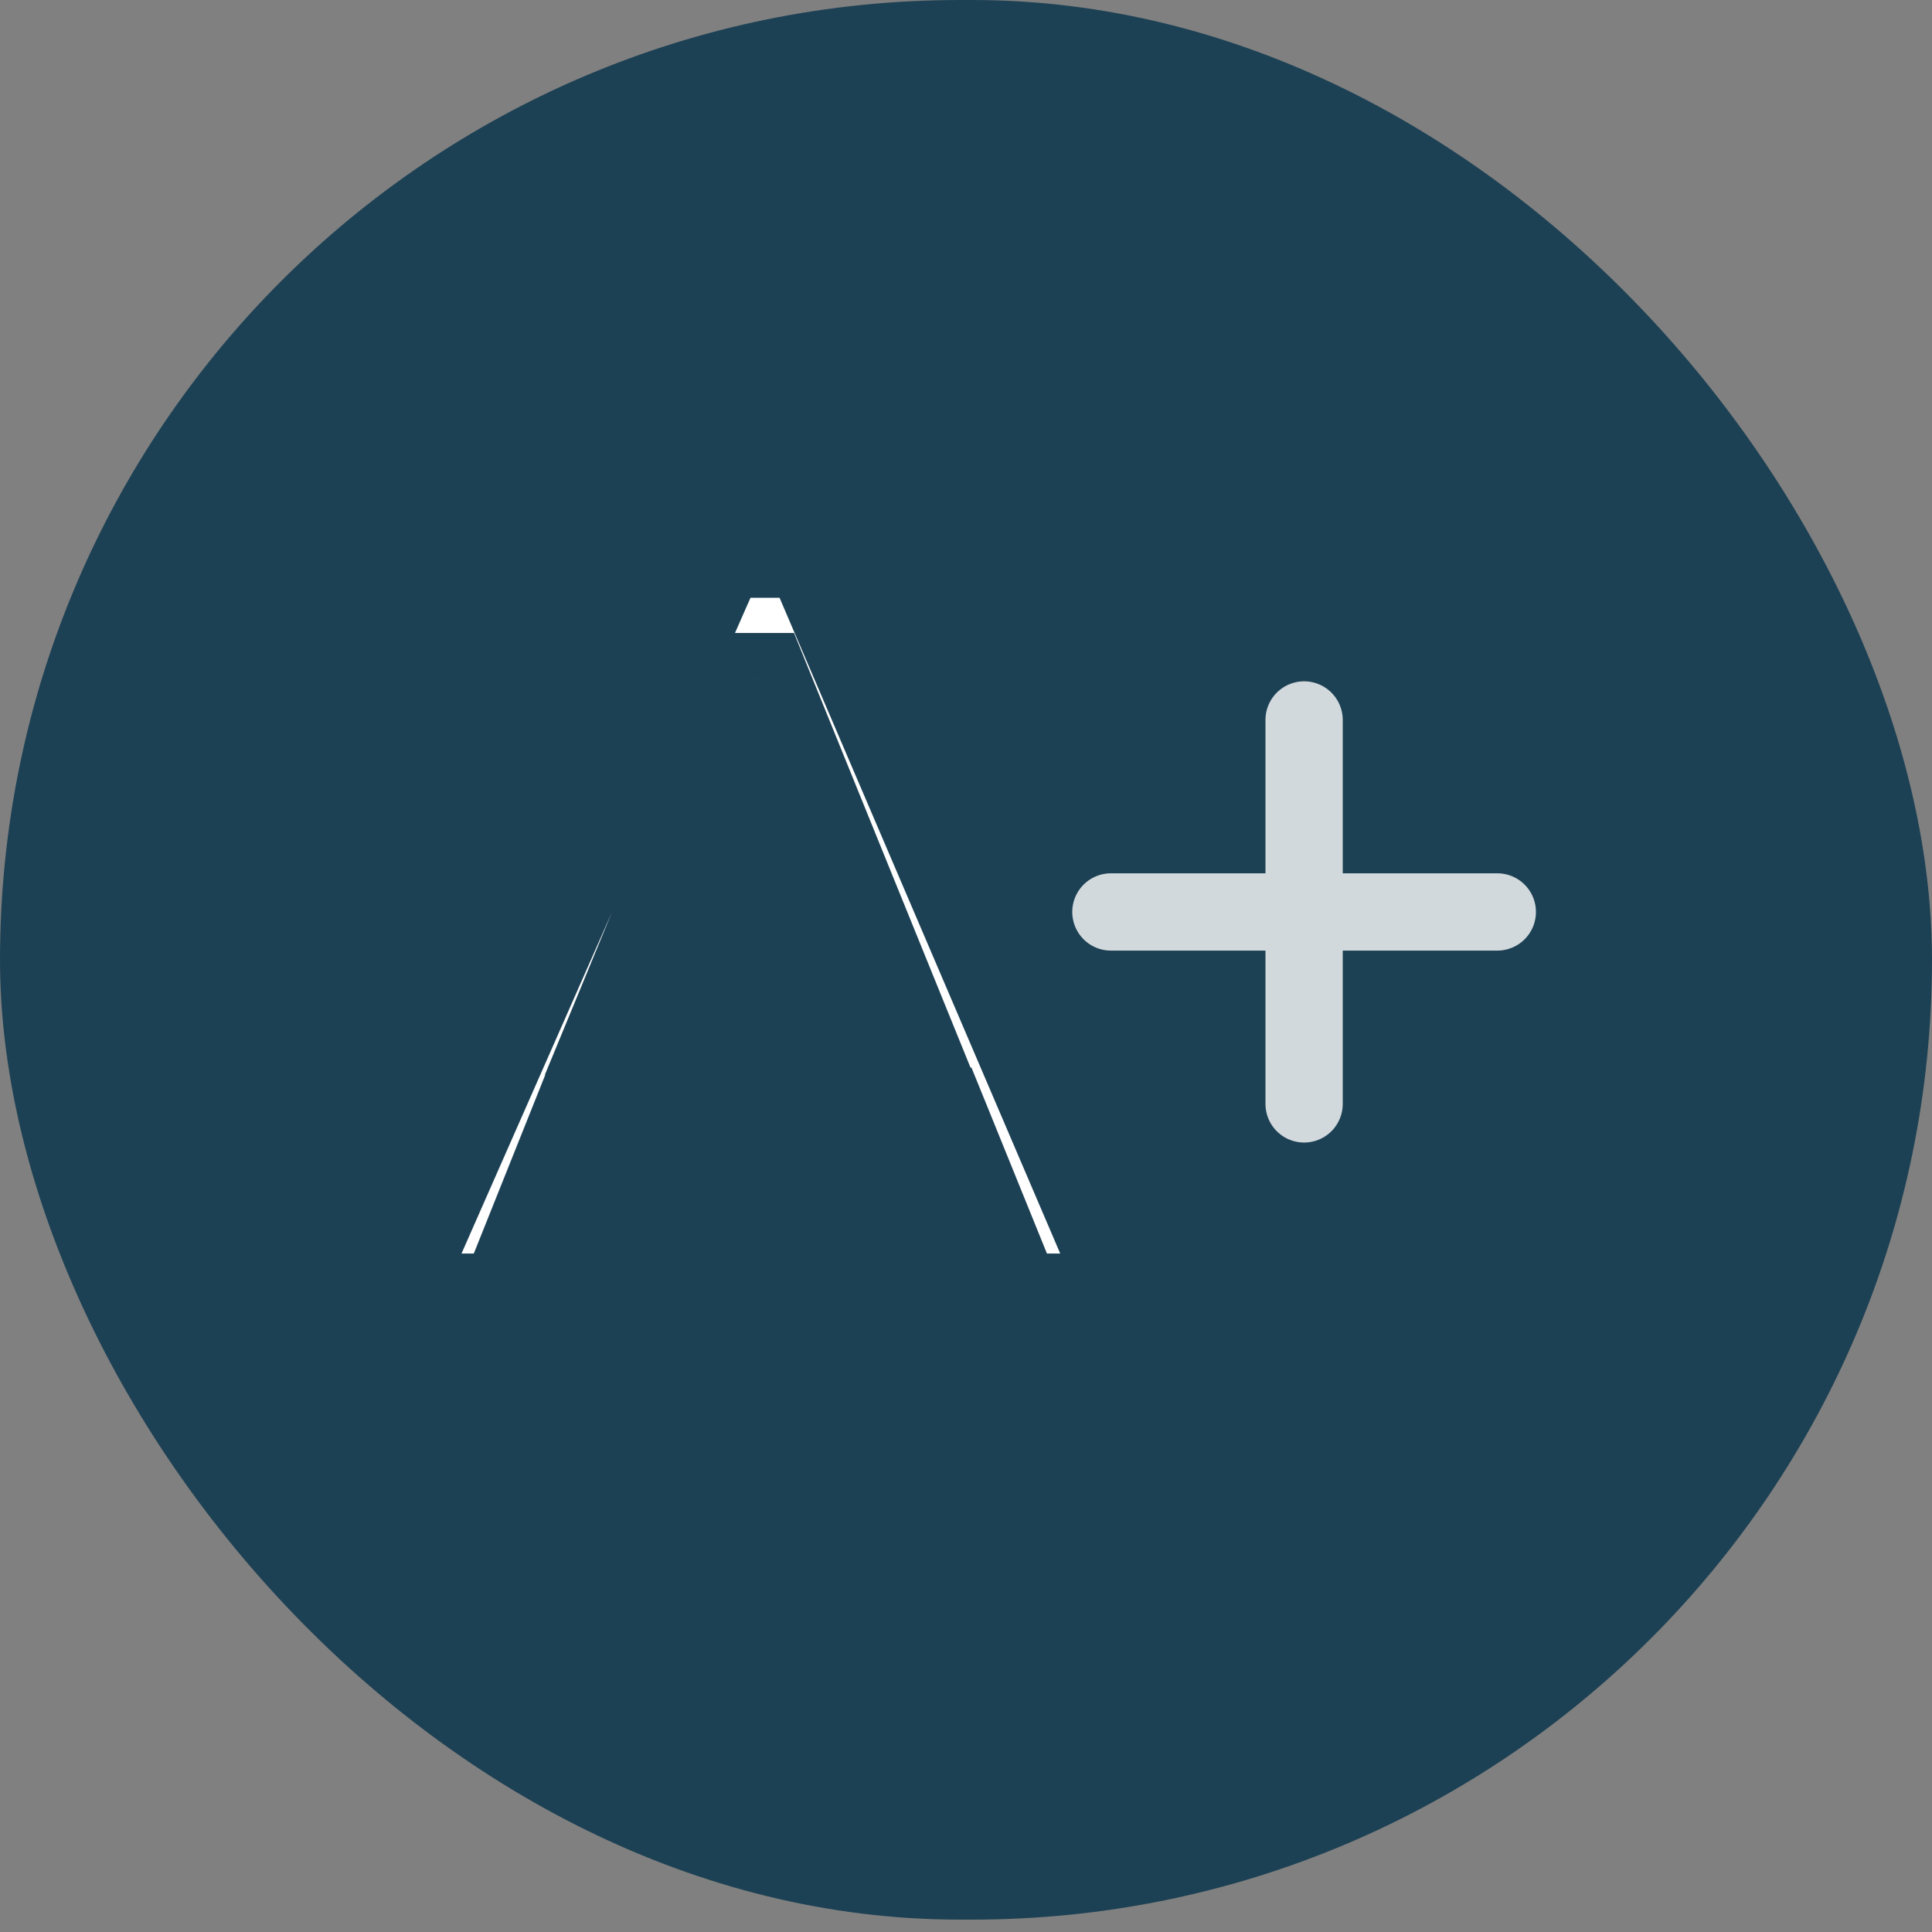
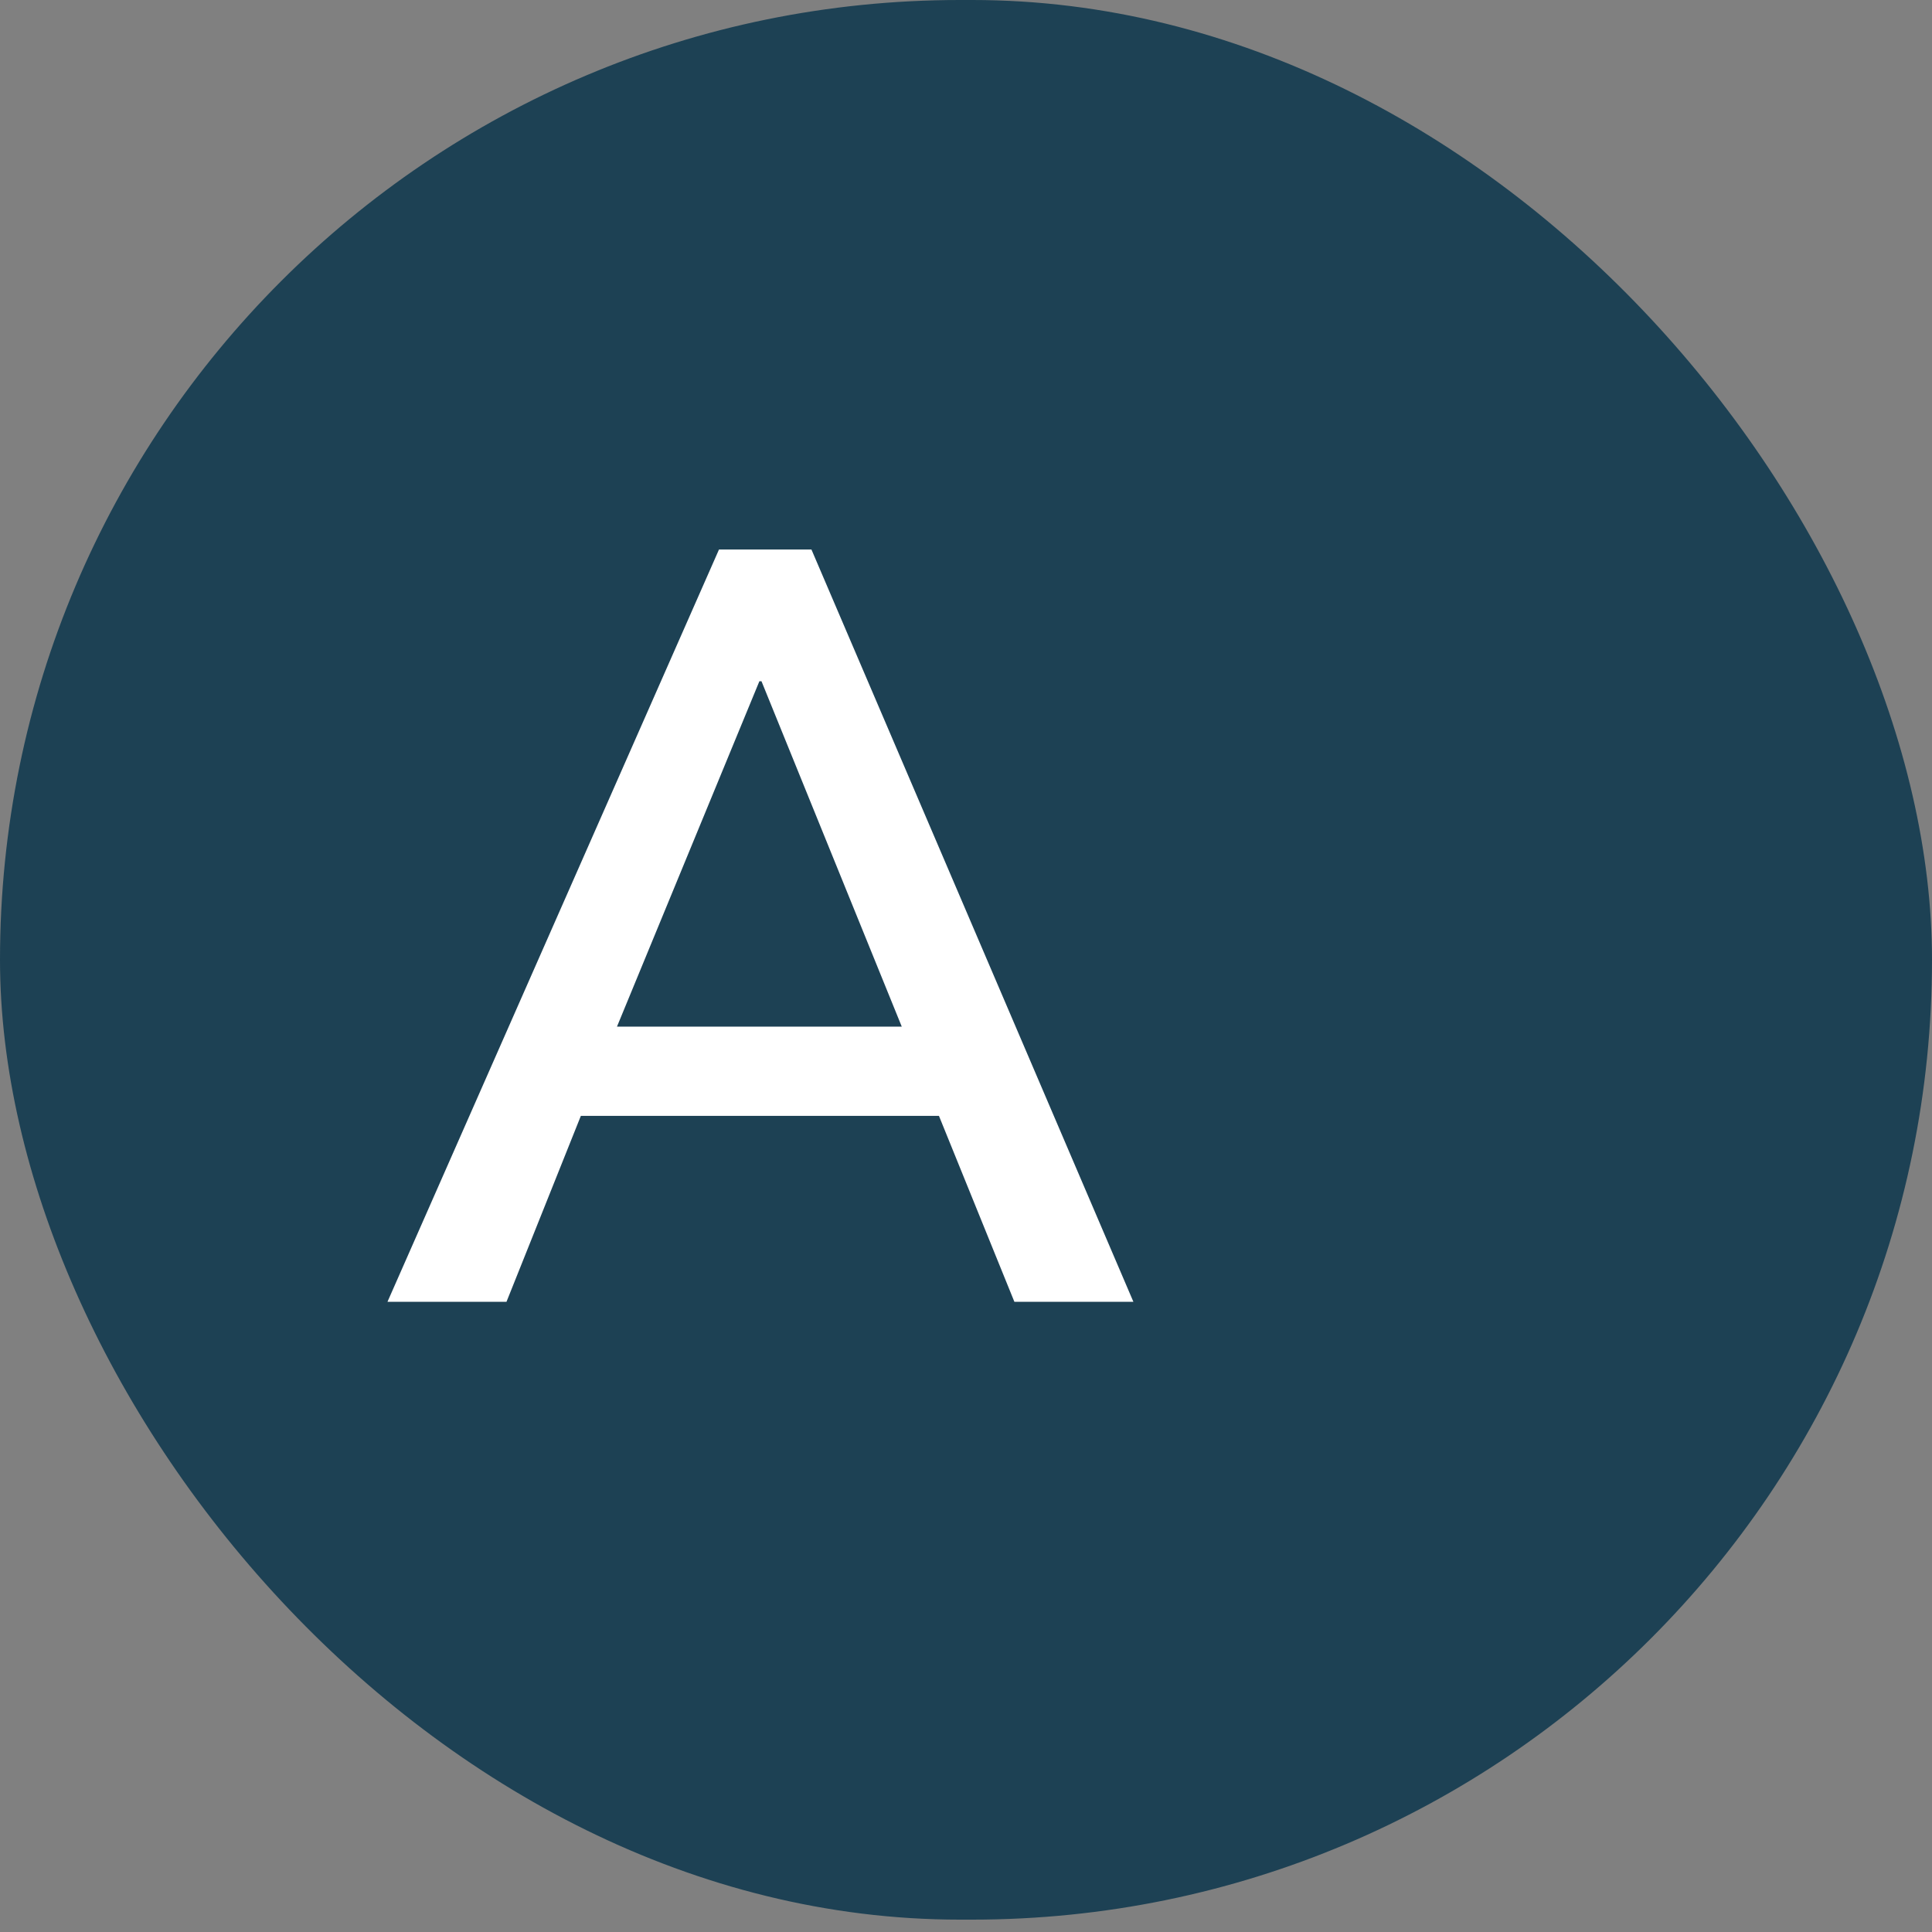
<svg xmlns="http://www.w3.org/2000/svg" width="40" height="40" viewBox="0 0 40 40" fill="none">
  <rect x="0" y="0" width="40" height="40" fill="#808080" stroke="none" />
  <rect width="40" height="39.744" rx="19.872" fill="#1D4154" />
-   <path opacity="0.8" d="M23 18.881H31M27 14.906V22.855" stroke="white" stroke-width="1.6" stroke-linecap="round" stroke-linejoin="round" />
  <mask id="path-3-outside-1_982_22323" maskUnits="userSpaceOnUse" x="6" y="9.953" width="19" height="18" fill="black">
    <rect fill="white" x="6" y="9.953" width="19" height="18" />
-     <path d="M14.886 11.377H16.8L23.466 26.953H21.002L19.44 23.103H12.026L10.486 26.953H8.022L14.886 11.377ZM18.67 21.255L15.766 14.105H15.722L12.774 21.255H18.67Z" />
  </mask>
  <path d="M14.886 11.377H16.8L23.466 26.953H21.002L19.44 23.103H12.026L10.486 26.953H8.022L14.886 11.377ZM18.67 21.255L15.766 14.105H15.722L12.774 21.255H18.67Z" fill="white" />
-   <path d="M14.886 11.377V10.377H14.234L13.971 10.974L14.886 11.377ZM16.8 11.377L17.719 10.984L17.46 10.377H16.8V11.377ZM23.466 26.953V27.953H24.982L24.385 26.56L23.466 26.953ZM21.002 26.953L20.075 27.329L20.328 27.953H21.002V26.953ZM19.44 23.103L20.367 22.727L20.113 22.103H19.44V23.103ZM12.026 23.103V22.103H11.349L11.098 22.732L12.026 23.103ZM10.486 26.953V27.953H11.163L11.415 27.325L10.486 26.953ZM8.022 26.953L7.107 26.55L6.489 27.953H8.022V26.953ZM18.67 21.255V22.255H20.155L19.596 20.879L18.67 21.255ZM15.766 14.105L16.692 13.729L16.439 13.105H15.766V14.105ZM15.722 14.105V13.105H15.053L14.797 13.724L15.722 14.105ZM12.774 21.255L11.85 20.874L11.28 22.255H12.774V21.255ZM14.886 12.377H16.8V10.377H14.886V12.377ZM15.881 11.771L22.547 27.347L24.385 26.56L17.719 10.984L15.881 11.771ZM23.466 25.953H21.002V27.953H23.466V25.953ZM21.929 26.577L20.367 22.727L18.513 23.479L20.075 27.329L21.929 26.577ZM19.44 22.103H12.026V24.103H19.44V22.103ZM11.098 22.732L9.558 26.582L11.415 27.325L12.954 23.474L11.098 22.732ZM10.486 25.953H8.022V27.953H10.486V25.953ZM8.937 27.356L15.801 11.78L13.971 10.974L7.107 26.55L8.937 27.356ZM19.596 20.879L16.692 13.729L14.839 14.481L17.744 21.631L19.596 20.879ZM15.766 13.105H15.722V15.105H15.766V13.105ZM14.797 13.724L11.85 20.874L13.698 21.636L16.646 14.486L14.797 13.724ZM12.774 22.255H18.67V20.255H12.774V22.255Z" fill="#1D4154" mask="url(#path-3-outside-1_982_22323)" />
</svg>